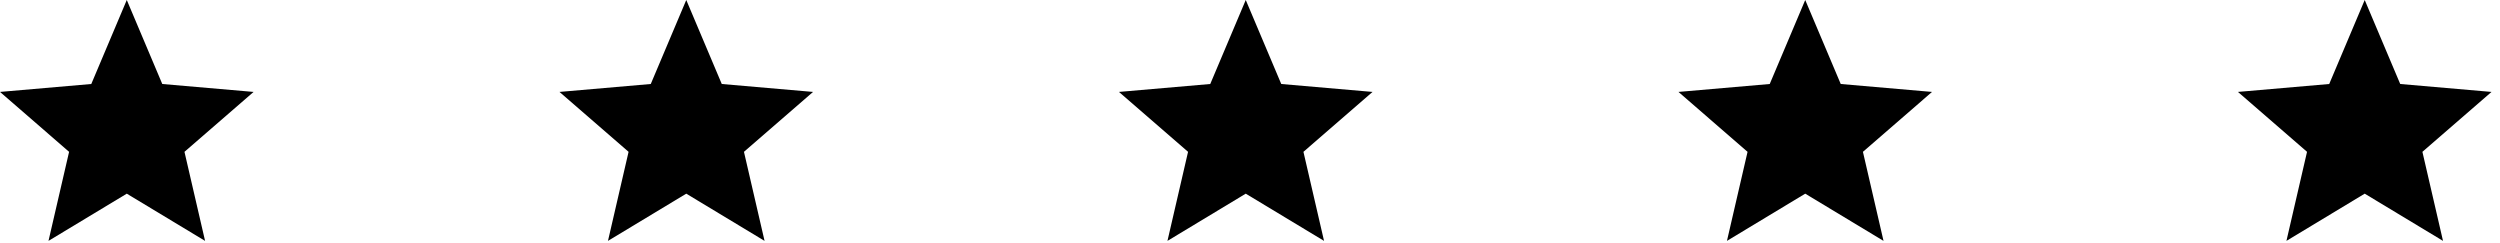
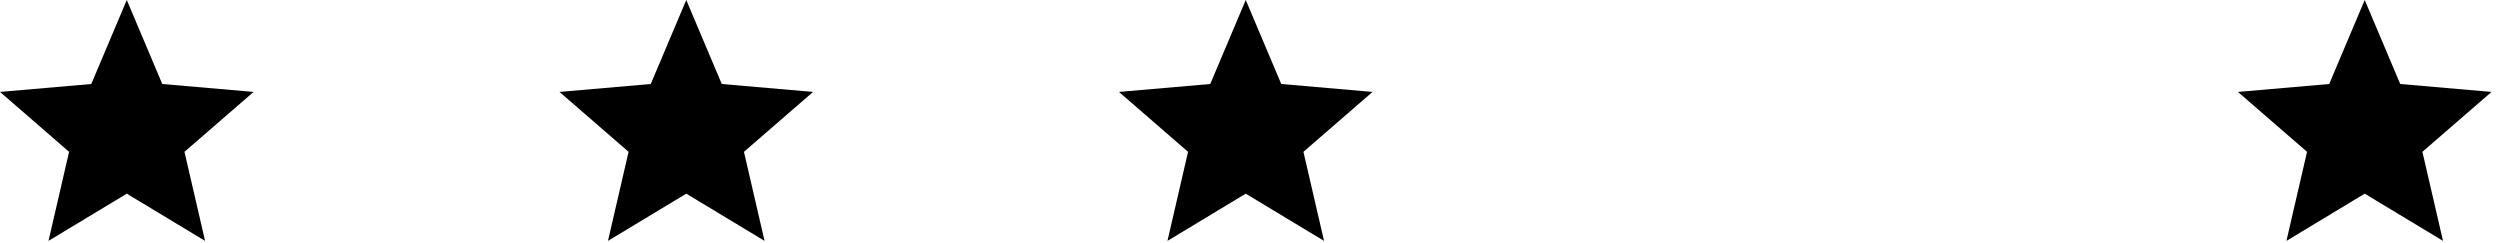
<svg xmlns="http://www.w3.org/2000/svg" width="237" height="23" viewBox="0 0 237 23" fill="none">
  <path d="M4.597 22.836L6.55 14.393L0 8.714L8.654 7.963L12.019 0L15.384 7.963L24.038 8.714L17.488 14.393L19.441 22.836L12.019 18.359L4.597 22.836Z" fill="black" />
  <path d="M57.636 22.836L59.589 14.393L53.039 8.714L61.693 7.963L65.058 0L68.424 7.963L77.077 8.714L70.527 14.393L72.48 22.836L65.058 18.359L57.636 22.836Z" fill="black" />
  <path d="M110.675 22.836L112.628 14.393L106.078 8.714L114.732 7.963L118.097 0L121.463 7.963L130.116 8.714L123.566 14.393L125.519 22.836L118.097 18.359L110.675 22.836Z" fill="black" />
-   <path d="M163.715 22.836L165.668 14.393L159.117 8.714L167.771 7.963L171.136 0L174.502 7.963L183.155 8.714L176.605 14.393L178.558 22.836L171.136 18.359L163.715 22.836Z" fill="black" />
  <path d="M216.754 22.836L218.707 14.393L212.156 8.714L220.81 7.963L224.175 0L227.541 7.963L236.194 8.714L229.644 14.393L231.597 22.836L224.175 18.359L216.754 22.836Z" fill="black" />
</svg>